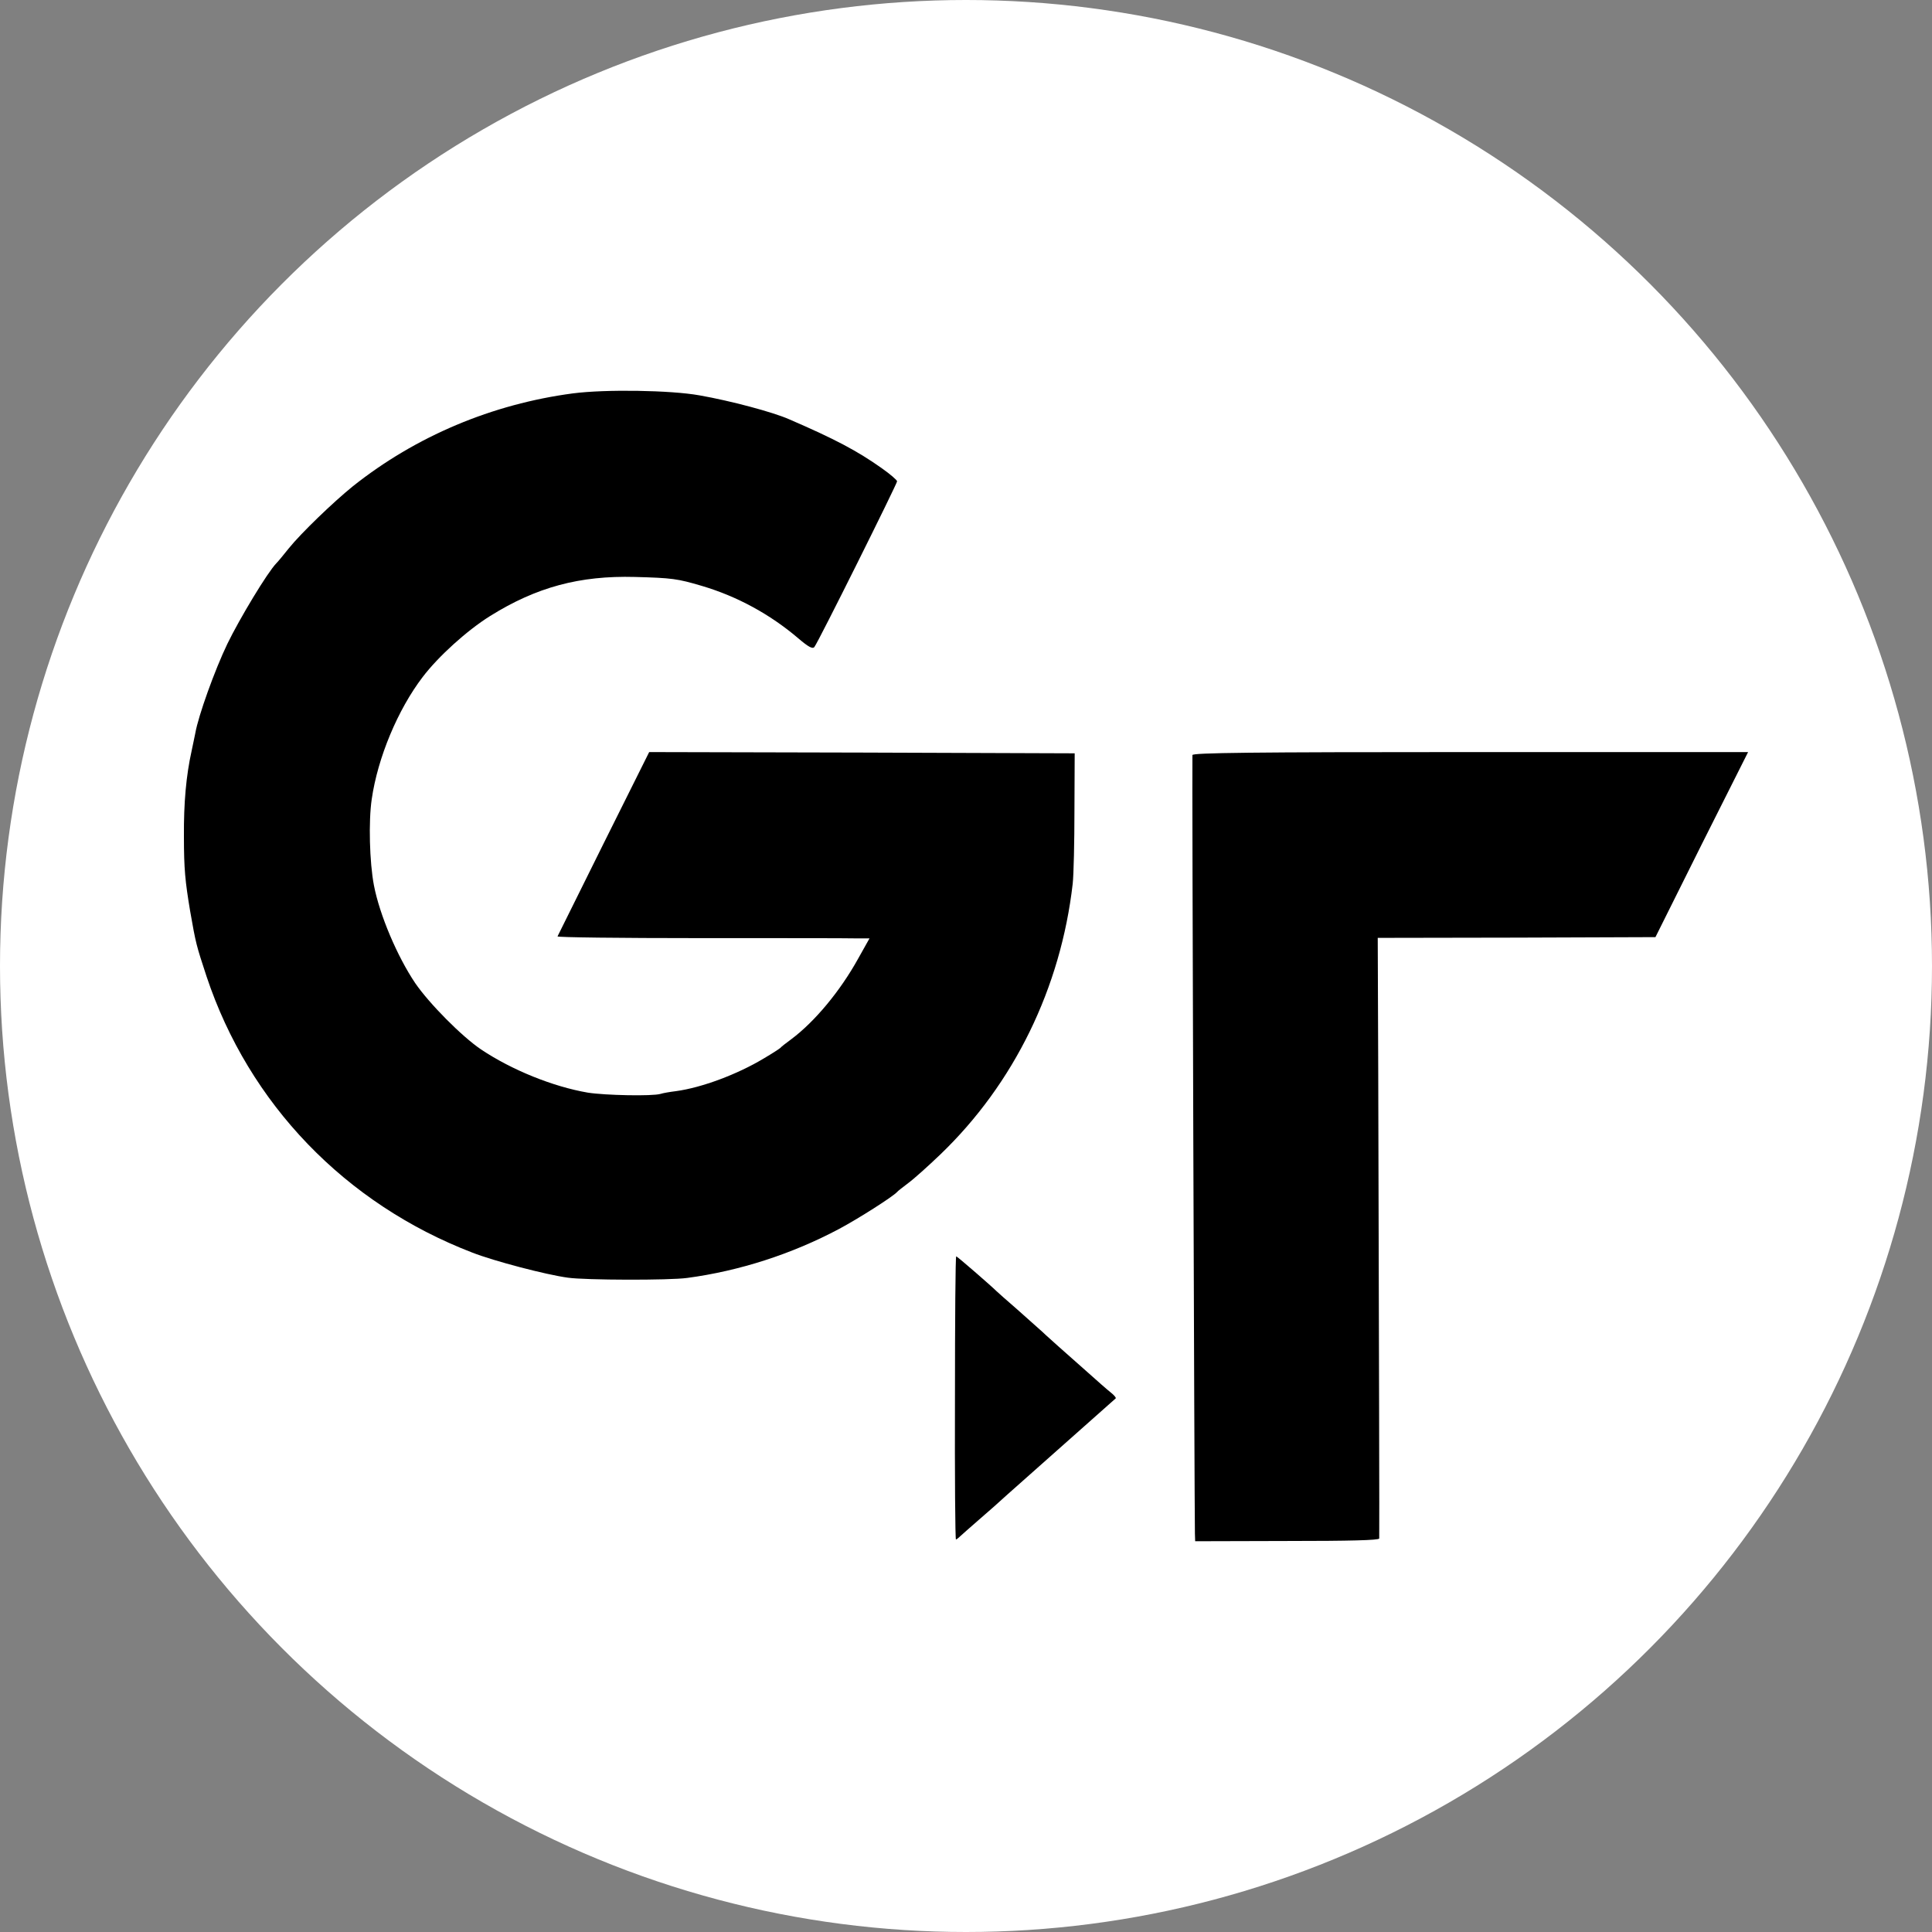
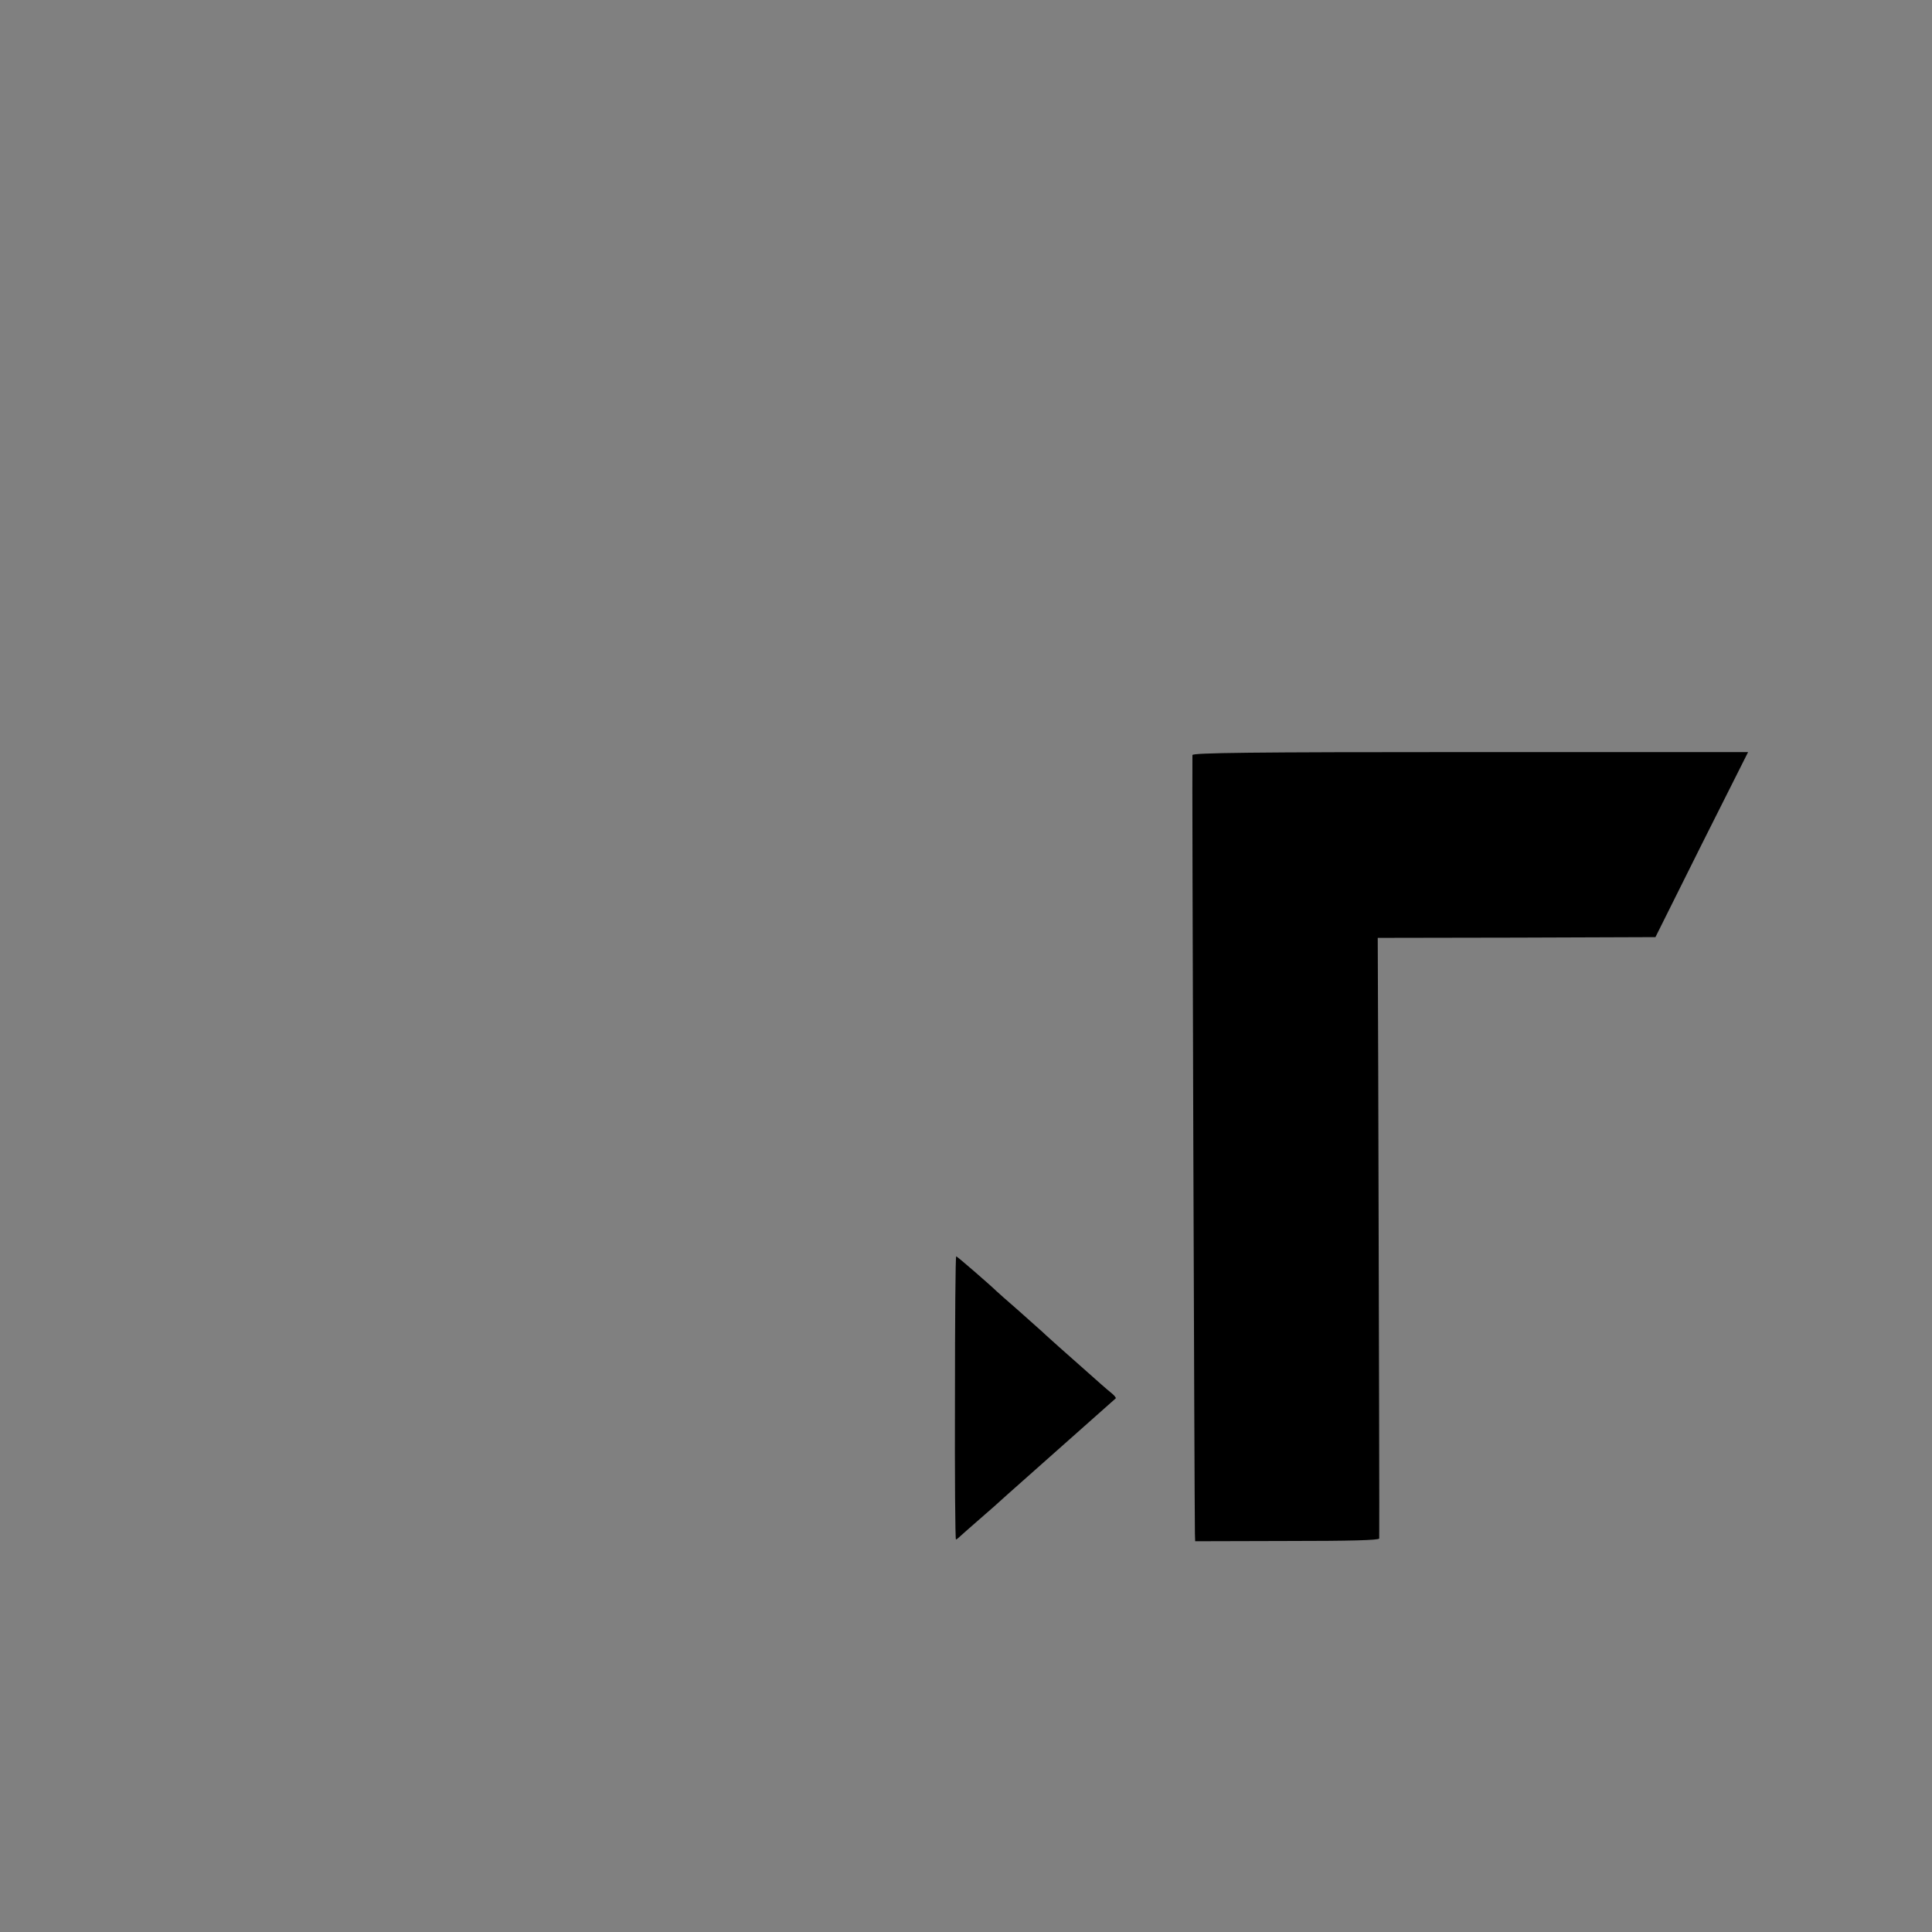
<svg xmlns="http://www.w3.org/2000/svg" id="a" viewBox="0 0 700 700">
  <rect x="0" y="0" width="700" height="700" fill="#808080" stroke="none" />
-   <circle cx="350" cy="350" r="350" fill="#fff" />
  <g>
-     <path d="m207.58,142.53c-29.25,3.87-56.88,15.48-79.74,33.66-7.02,5.67-18.81,17.01-23.22,22.5-1.8,2.25-3.78,4.68-4.5,5.4-3.24,3.33-13.32,20.07-17.73,29.16-4.59,9.54-10.53,26.1-11.61,32.31-.36,1.62-.9,4.5-1.35,6.48-1.98,8.91-2.88,18.81-2.79,31.05,0,11.79.45,16.2,2.25,27,2.07,11.88,2.25,12.42,5.94,23.67,15.39,46.17,50.22,82.35,96.3,100.08,7.83,3.06,26.64,8.01,34.65,9.09,6.3.9,36.72.99,43.2.09,18.9-2.52,37.89-8.64,54.99-17.73,6.93-3.69,19.53-11.7,21.06-13.41.27-.36,2.07-1.71,4.05-3.24,1.98-1.44,7.2-6.12,11.61-10.35,26.73-25.65,43.65-60.39,47.97-98.1.36-3.24.63-15.21.63-26.55l.09-20.7-77.04-.27-77.13-.18-16.47,33.03c-9.09,18.27-16.56,33.39-16.74,33.75s22.86.63,51.21.63,53.91,0,56.7.09h5.13l-4.14,7.38c-6.48,11.7-15.66,22.77-24.21,29.16-1.98,1.44-3.69,2.79-3.96,3.15-.27.27-2.88,1.98-5.94,3.78-9.72,5.85-22.59,10.62-31.86,11.88-2.25.27-4.77.72-5.58.99-2.97.9-20.07.54-26.37-.45-12.6-2.16-27.54-8.19-38.7-15.66-6.93-4.68-18.72-16.56-23.85-24.03-6.48-9.63-12.87-24.66-14.94-35.37-1.62-8.46-1.98-23.31-.81-31.23,2.16-15.03,9.45-32.49,18.45-44.28,5.67-7.47,16.11-16.92,24.48-22.14,16.74-10.44,32.4-14.67,52.47-14.13,13.41.36,15.39.63,24.21,3.24,12.78,3.78,24.66,10.26,34.83,18.9,3.78,3.24,5.31,4.05,5.94,3.24,1.35-1.62,29.97-59.13,29.97-60.03,0-.45-2.52-2.61-5.58-4.77-8.91-6.3-16.92-10.53-33.57-17.73-5.94-2.61-21.15-6.66-32.4-8.64-10.44-1.89-34.2-2.25-45.9-.72Z" />
    <path d="m432.04,273.57c-.18,4.32.72,271.35.9,282.06l.09,2.79,33.3-.09c22.77,0,33.3-.27,33.39-.9.09-.99-.09-70.29-.36-169.11l-.18-48.51,50.31-.09,50.31-.18,16.74-33.57,16.83-33.48h-100.62c-79.83,0-100.62.27-100.71,1.08Z" />
    <path d="m346,506.49c-.09,28.26.09,51.3.36,51.3.18,0,.9-.54,1.53-1.17.63-.54,3.69-3.33,6.84-6.03s7.83-6.84,10.26-9.09c4.23-3.78,38.25-33.93,39.24-34.83.27-.18-.54-1.17-1.8-2.16s-5.04-4.32-8.55-7.47c-3.42-3.06-8.1-7.2-10.26-9.09-2.16-1.98-4.86-4.32-5.85-5.31-1.08-.99-5.13-4.59-9.09-8.1-3.96-3.42-7.38-6.48-7.65-6.75-1.8-1.8-14.22-12.6-14.58-12.6-.27,0-.45,23.04-.45,51.3Z" />
  </g>
</svg>